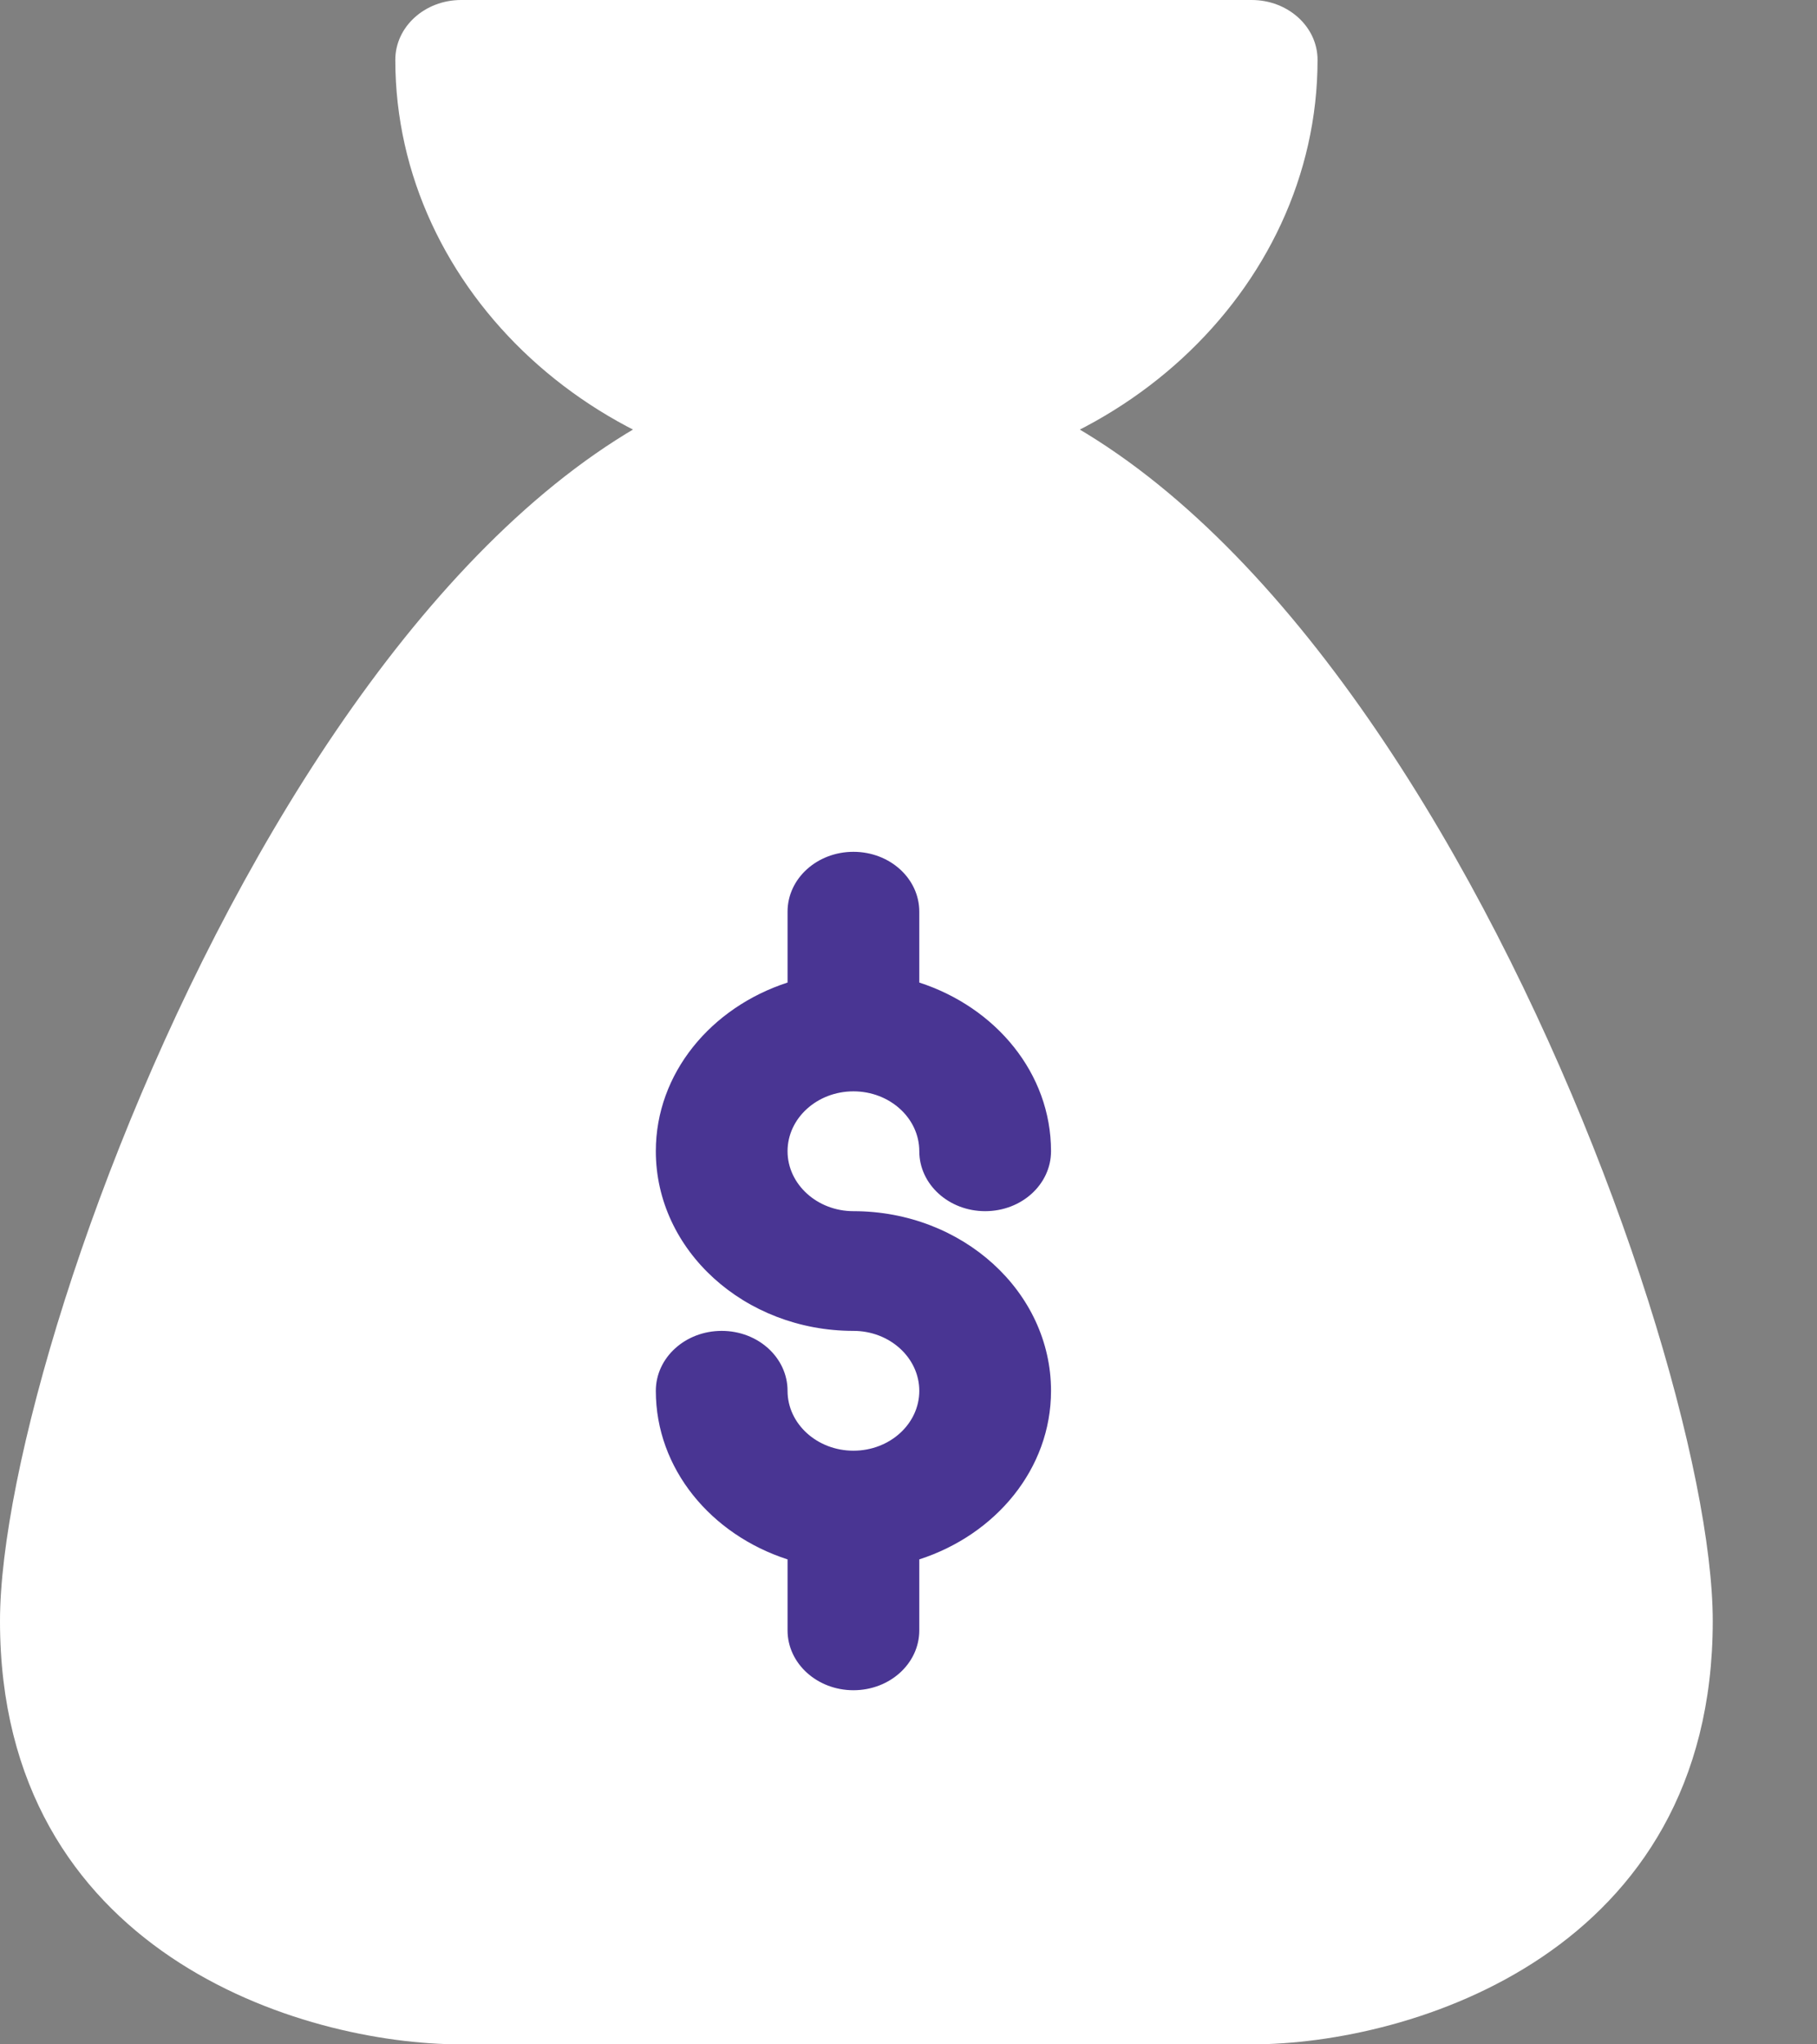
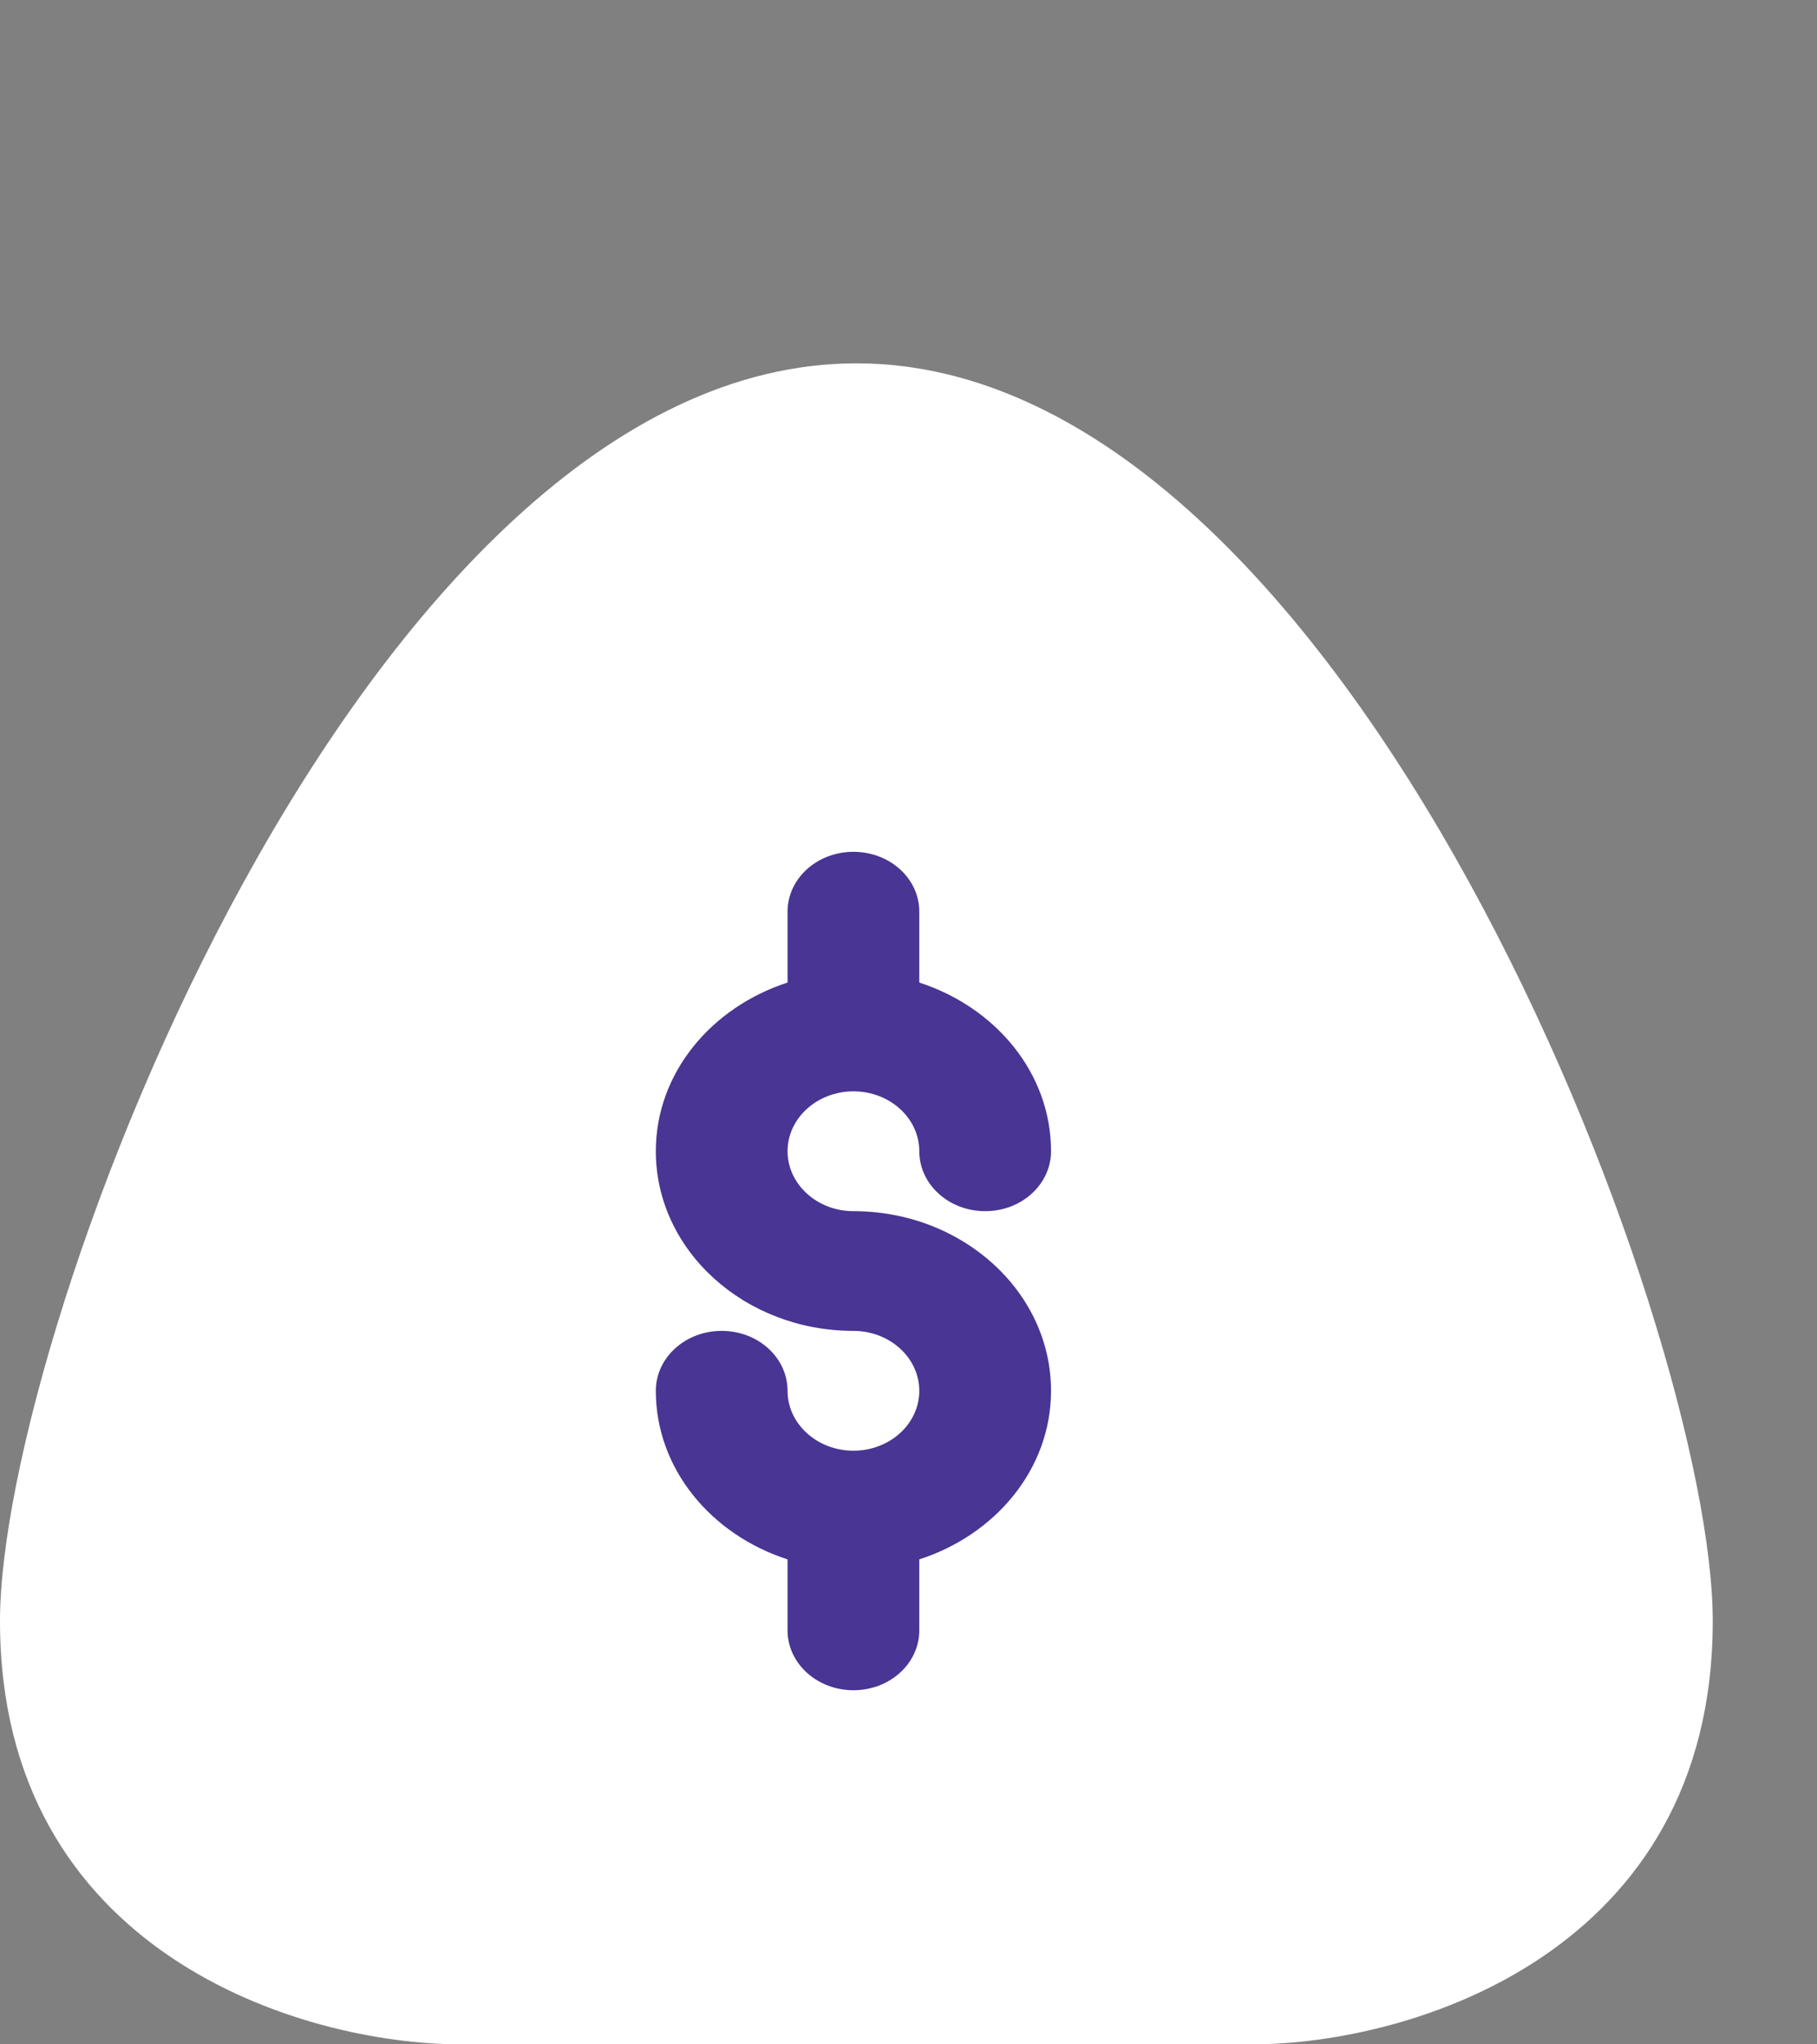
<svg xmlns="http://www.w3.org/2000/svg" width="16" height="18" viewBox="0 0 16 18" fill="none">
  <rect x="0" y="0" width="16" height="18" fill="#808080" stroke="none" />
  <path d="M7.541 3.199C3.214 3.199 0 11.678 0 14.273C0 17.193 2.656 18 4.061 18H11.021C12.426 18 15.082 17.193 15.082 14.273C15.082 11.678 11.868 3.199 7.541 3.199Z" fill="white" />
-   <path d="M11.022 0H4.061C3.74 0 3.481 0.236 3.481 0.527C3.481 2.563 5.303 4.254 7.541 4.254C9.78 4.254 11.602 2.563 11.602 0.527C11.602 0.236 11.342 0 11.022 0Z" fill="white" />
  <path d="M8.095 10.136C8.095 9.845 7.835 9.609 7.515 9.609C7.196 9.609 6.935 9.845 6.935 10.136C6.935 10.427 7.196 10.664 7.515 10.664C8.475 10.664 9.255 11.373 9.255 12.246C9.255 12.932 8.769 13.512 8.095 13.73V14.355C8.095 14.646 7.836 14.882 7.515 14.882C7.195 14.882 6.935 14.646 6.935 14.355V13.73C6.261 13.512 5.775 12.932 5.775 12.246C5.775 11.954 6.034 11.718 6.355 11.718C6.676 11.718 6.935 11.954 6.935 12.246C6.935 12.537 7.196 12.773 7.515 12.773C7.835 12.773 8.095 12.537 8.095 12.246C8.095 11.955 7.835 11.718 7.515 11.718C6.556 11.718 5.775 11.009 5.775 10.136C5.775 9.45 6.261 8.87 6.935 8.651V8.027C6.935 7.735 7.195 7.5 7.515 7.5C7.836 7.5 8.095 7.735 8.095 8.027V8.651C8.769 8.87 9.255 9.45 9.255 10.136C9.255 10.428 8.996 10.664 8.675 10.664C8.355 10.664 8.095 10.428 8.095 10.136Z" fill="#493593" />
</svg>